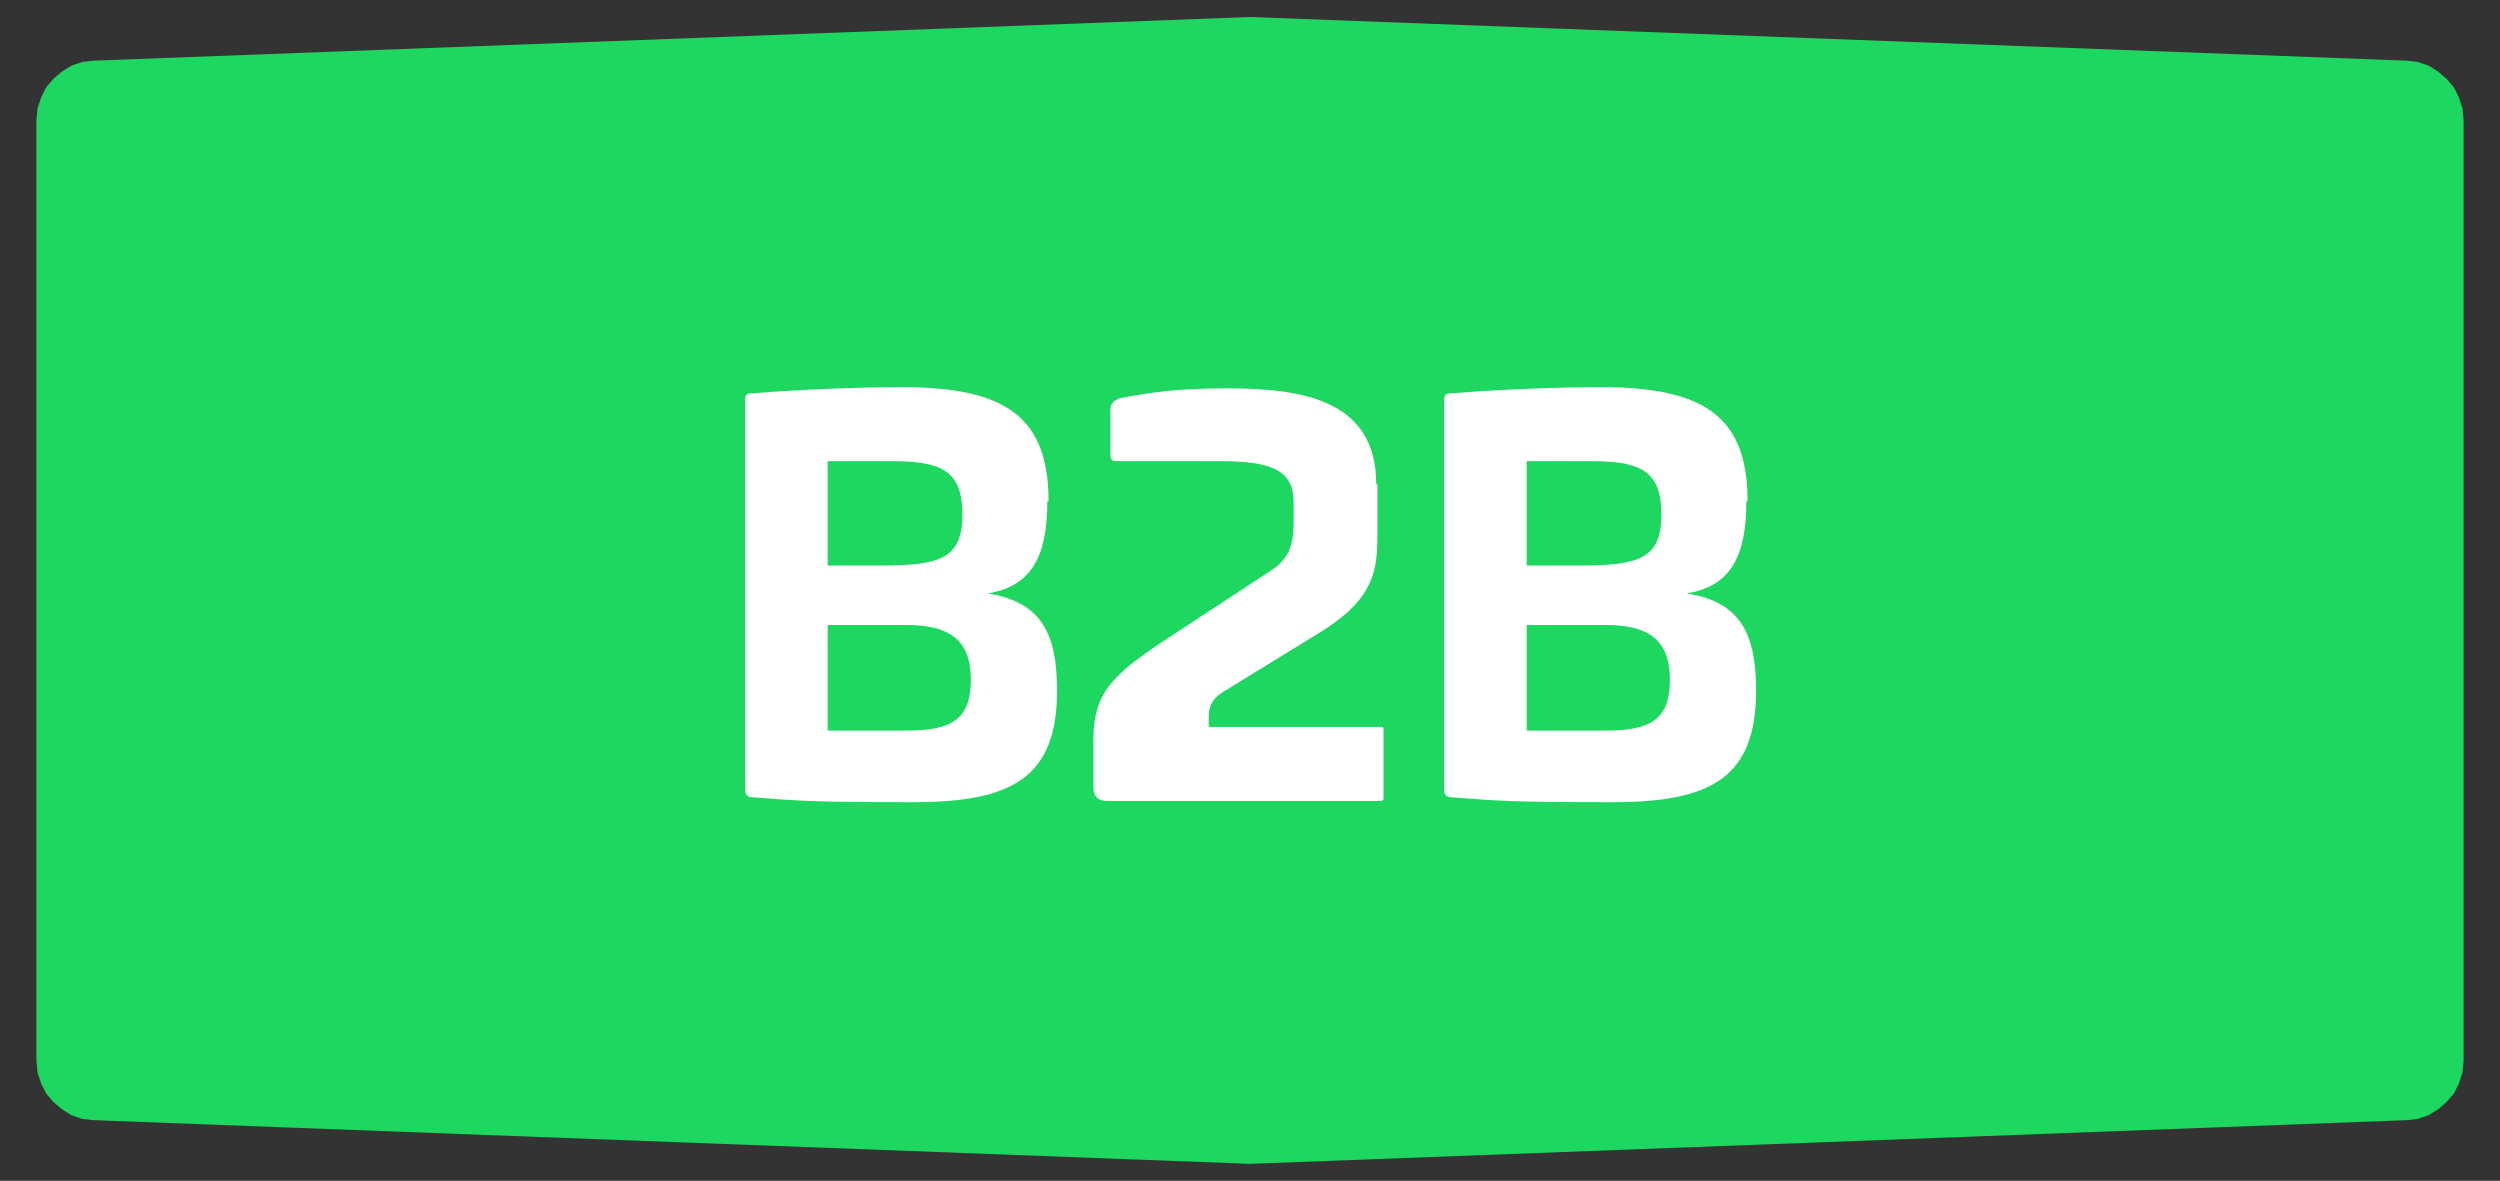
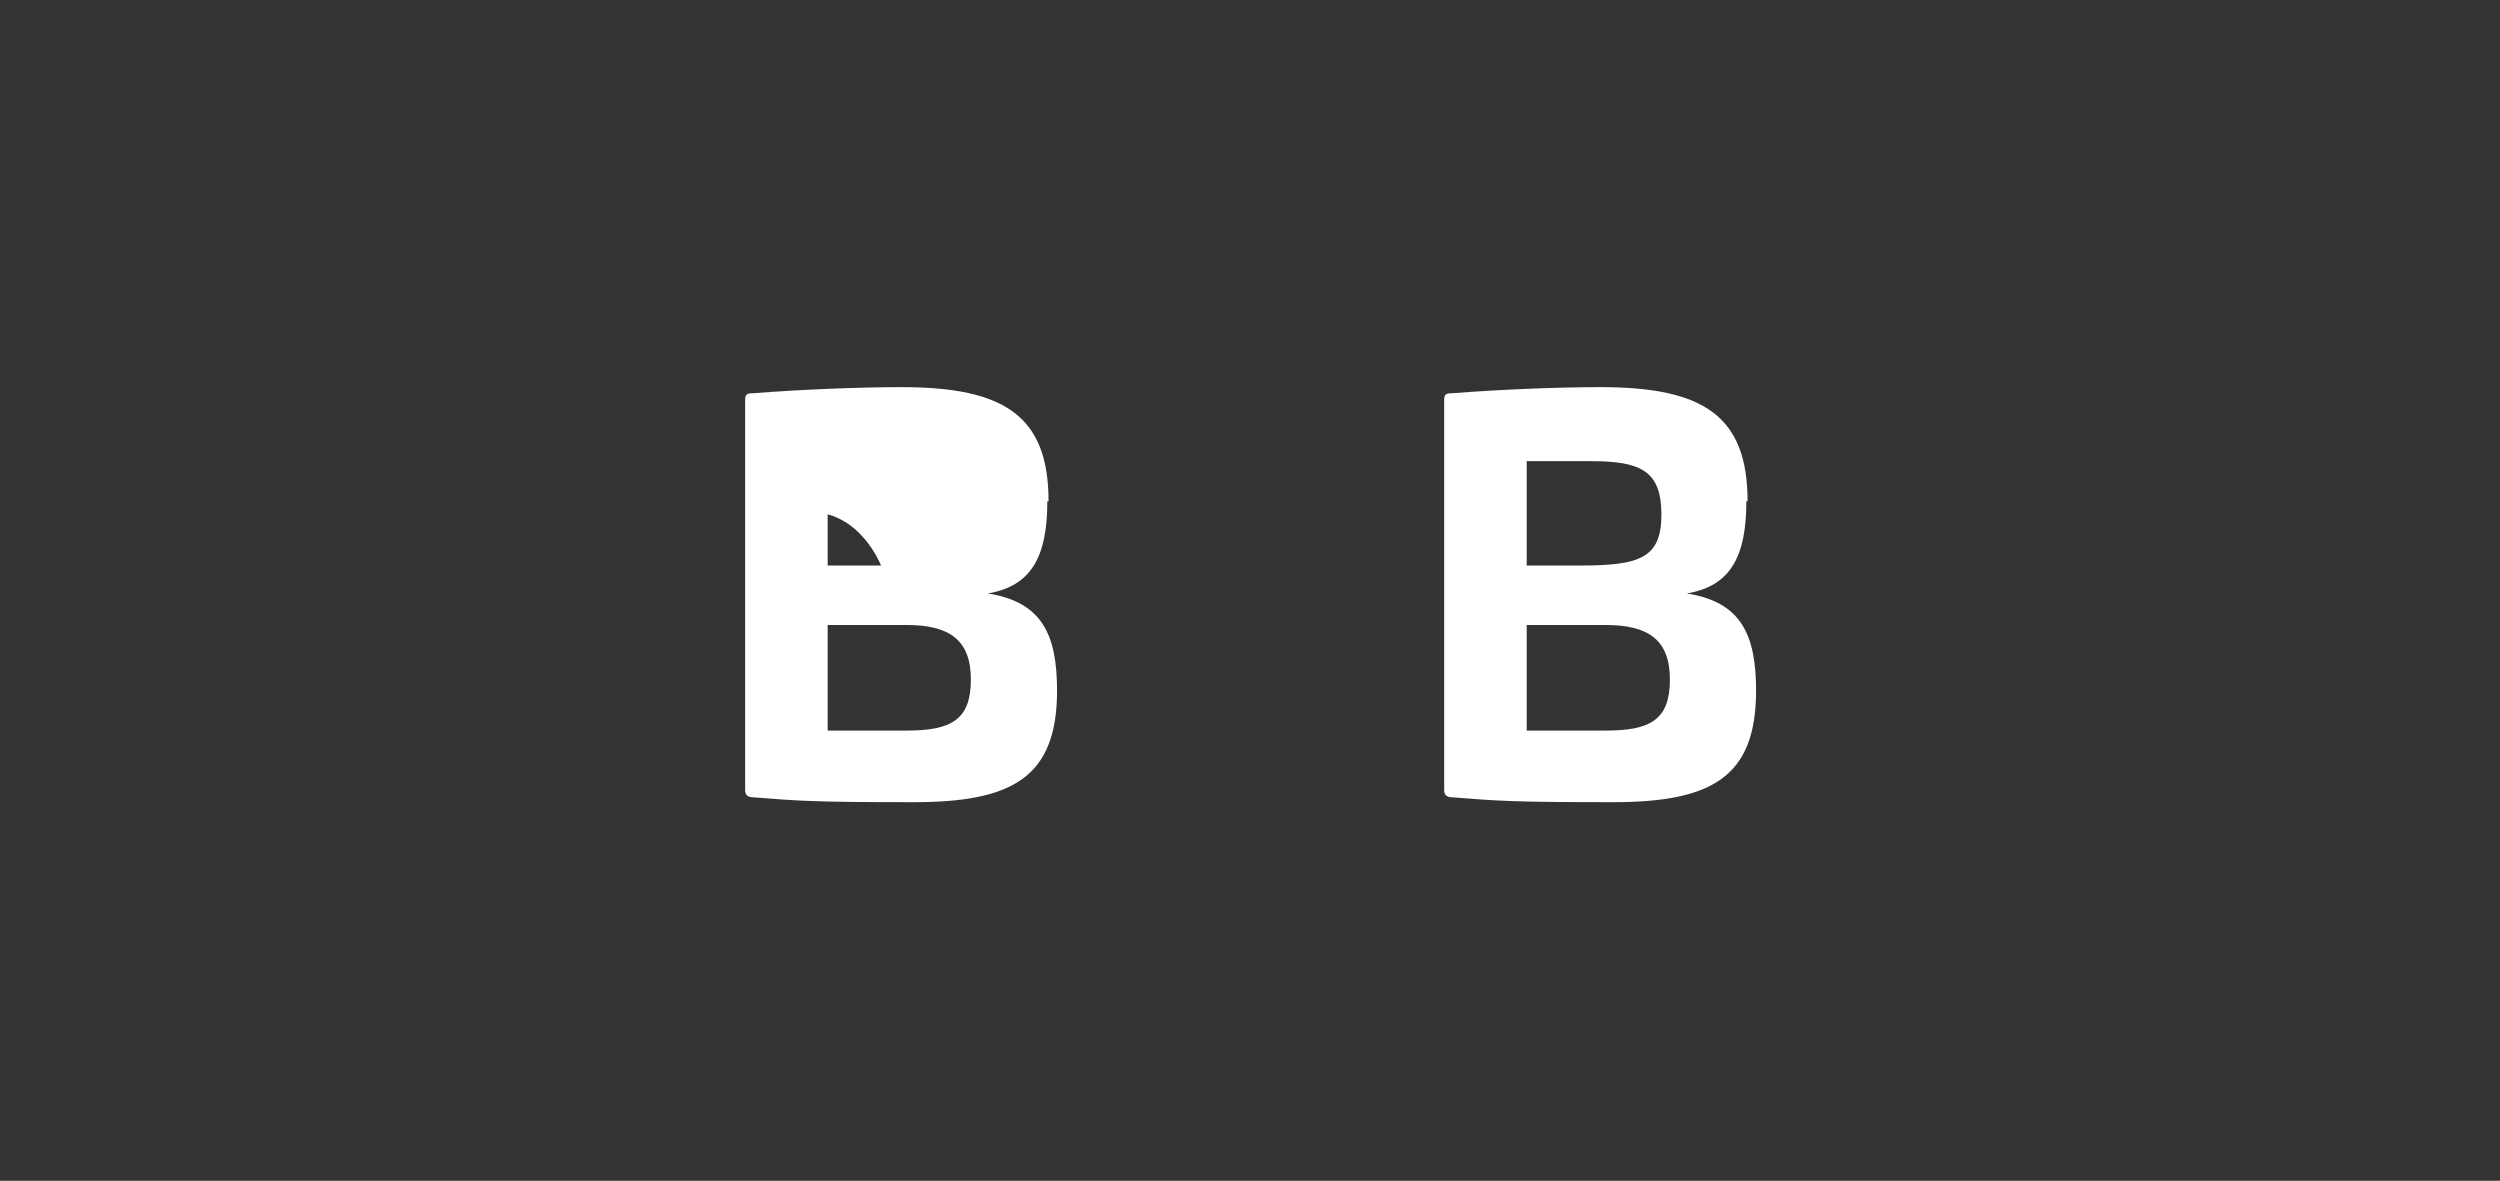
<svg xmlns="http://www.w3.org/2000/svg" id="Capa_1" version="1.1" viewBox="0 0 206 97.3">
  <rect x="0" y="0" width="206" height="97.3" fill="#333333" stroke="none" />
  <defs>
    <style>
      .st0 {
        fill: #fff;
      }

      .st1 {
        fill: #1ed760;
      }
    </style>
  </defs>
-   <polygon class="st1" points="202.9 8.9 202.6 8 202.2 7.2 201.6 6.5 200.9 5.9 200.1 5.4 199.2 5.1 198.3 5 103 1.4 7.7 5 6.8 5.1 5.9 5.4 5.1 5.9 4.4 6.5 3.8 7.2 3.4 8 3.1 8.9 3 9.9 3 87.4 3.1 88.4 3.4 89.3 3.8 90.1 4.4 90.8 5.1 91.4 5.9 91.9 6.8 92.2 7.7 92.3 103 95.9 198.3 92.3 199.2 92.2 200.1 91.9 200.9 91.4 201.6 90.8 202.2 90.1 202.6 89.3 202.9 88.4 203 87.4 203 9.9 202.9 8.9" />
  <g>
-     <path class="st0" d="M86.3,41.3c0,4.7-1.4,7-4.9,7.6h0c4.4.7,5.7,3.3,5.7,8,0,7.1-3.6,9.2-11.8,9.2s-9.4-.1-13.2-.4c-.5,0-.7-.2-.7-.6v-32.1c0-.5.1-.6.7-.6,3.8-.3,8.6-.5,12.2-.5,8.5,0,12.1,2.4,12.1,9.4ZM68.2,37.9v8.7h4.4c4.9,0,6.7-.6,6.7-4.2s-1.7-4.4-5.8-4.4h-5.3ZM68.2,51.5v8.7h6.5c3.7,0,5.3-.9,5.3-4.2s-1.8-4.5-5.3-4.5h-6.6Z" />
-     <path class="st0" d="M113.5,39.9v4c0,3-.2,5.3-4.4,8l-7.8,4.8c-1.3.7-1.7,1.3-1.7,2.4v.8h14.1c.3,0,.3,0,.3.3v5.5c0,.2,0,.3-.3.3h-22.4c-1,0-1.2-.5-1.2-1.2v-3.9c0-3.7,1.5-5.2,5.5-7.9l9.3-6.1c1.4-1,1.7-2.1,1.7-4v-1.5c0-2.7-1.9-3.4-6.1-3.4h-8.5c-.3,0-.5-.1-.5-.5v-3.7c0-.6.3-.8.8-1,2.8-.5,4.7-.8,8.9-.8,6.4,0,12.2,1.1,12.2,7.9Z" />
+     <path class="st0" d="M86.3,41.3c0,4.7-1.4,7-4.9,7.6h0c4.4.7,5.7,3.3,5.7,8,0,7.1-3.6,9.2-11.8,9.2s-9.4-.1-13.2-.4c-.5,0-.7-.2-.7-.6v-32.1c0-.5.1-.6.7-.6,3.8-.3,8.6-.5,12.2-.5,8.5,0,12.1,2.4,12.1,9.4ZM68.2,37.9v8.7h4.4s-1.7-4.4-5.8-4.4h-5.3ZM68.2,51.5v8.7h6.5c3.7,0,5.3-.9,5.3-4.2s-1.8-4.5-5.3-4.5h-6.6Z" />
    <path class="st0" d="M143.9,41.3c0,4.7-1.4,7-4.9,7.6h0c4.4.7,5.7,3.3,5.7,8,0,7.1-3.6,9.2-11.8,9.2s-9.4-.1-13.2-.4c-.5,0-.7-.2-.7-.6v-32.1c0-.5.1-.6.7-.6,3.8-.3,8.6-.5,12.2-.5,8.5,0,12.1,2.4,12.1,9.4ZM125.8,37.9v8.7h4.4c4.9,0,6.7-.6,6.7-4.2s-1.7-4.4-5.8-4.4h-5.3ZM125.8,51.5v8.7h6.5c3.7,0,5.3-.9,5.3-4.2s-1.8-4.5-5.3-4.5h-6.6Z" />
  </g>
</svg>